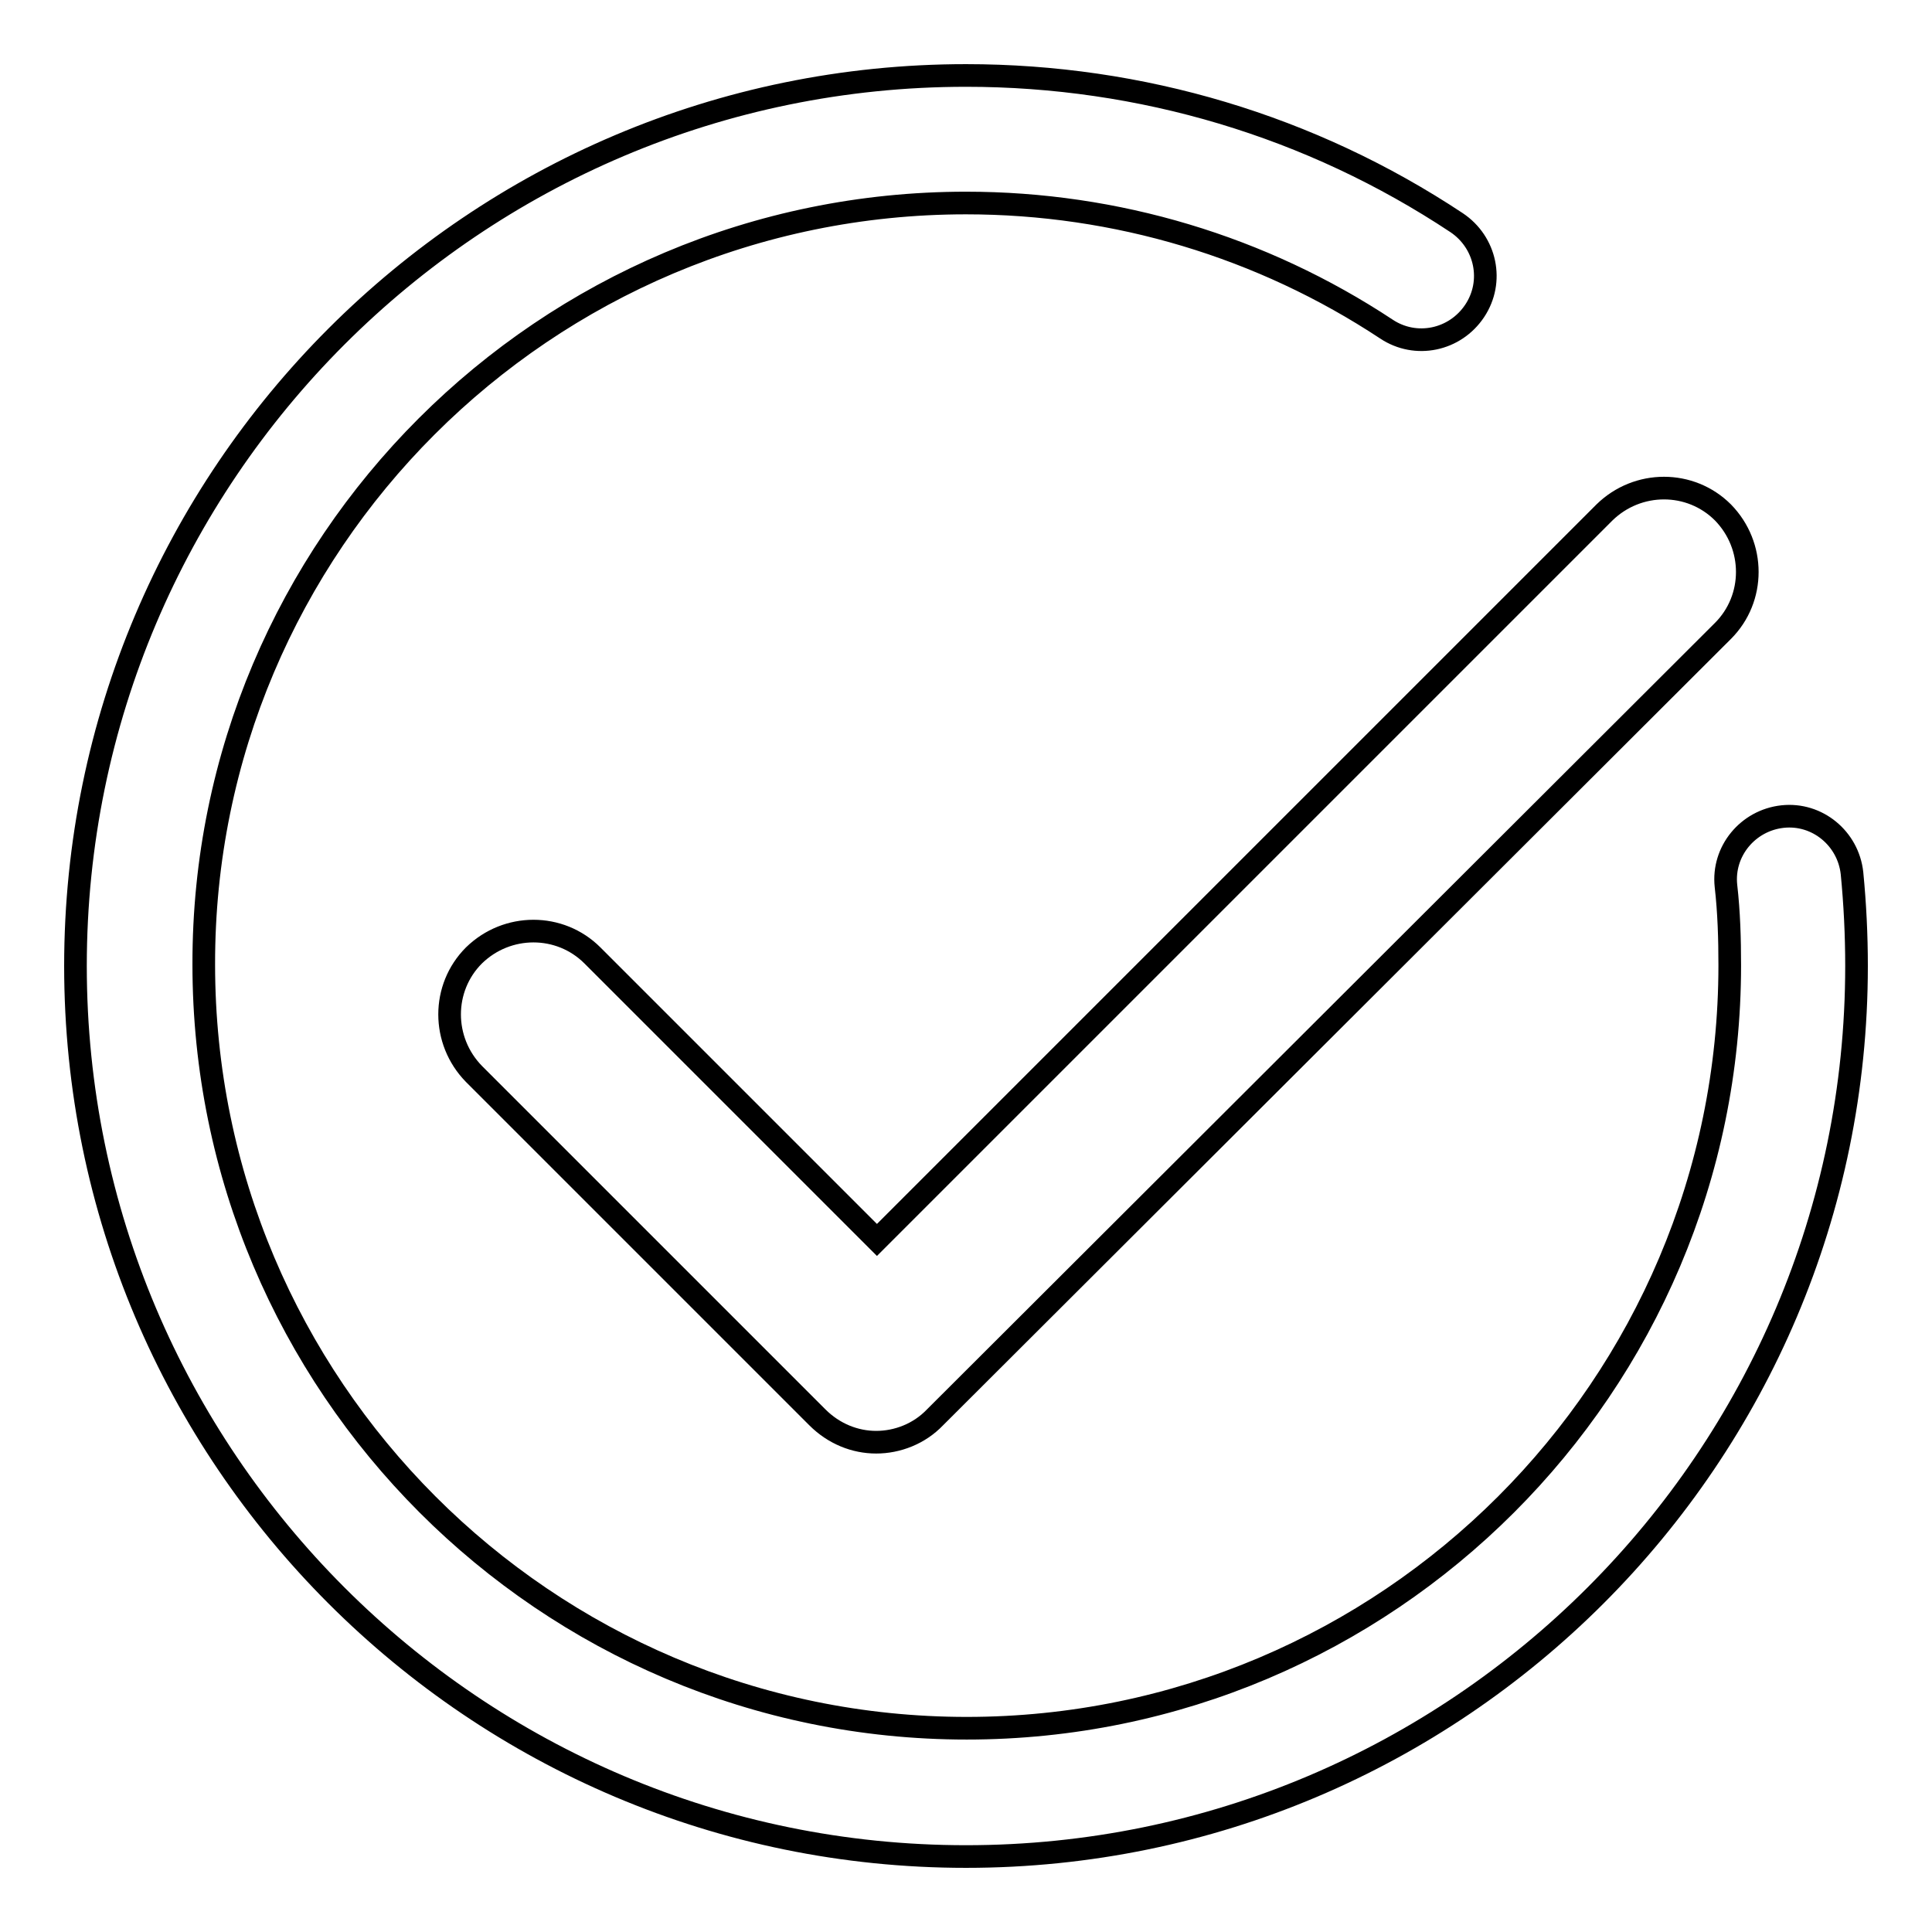
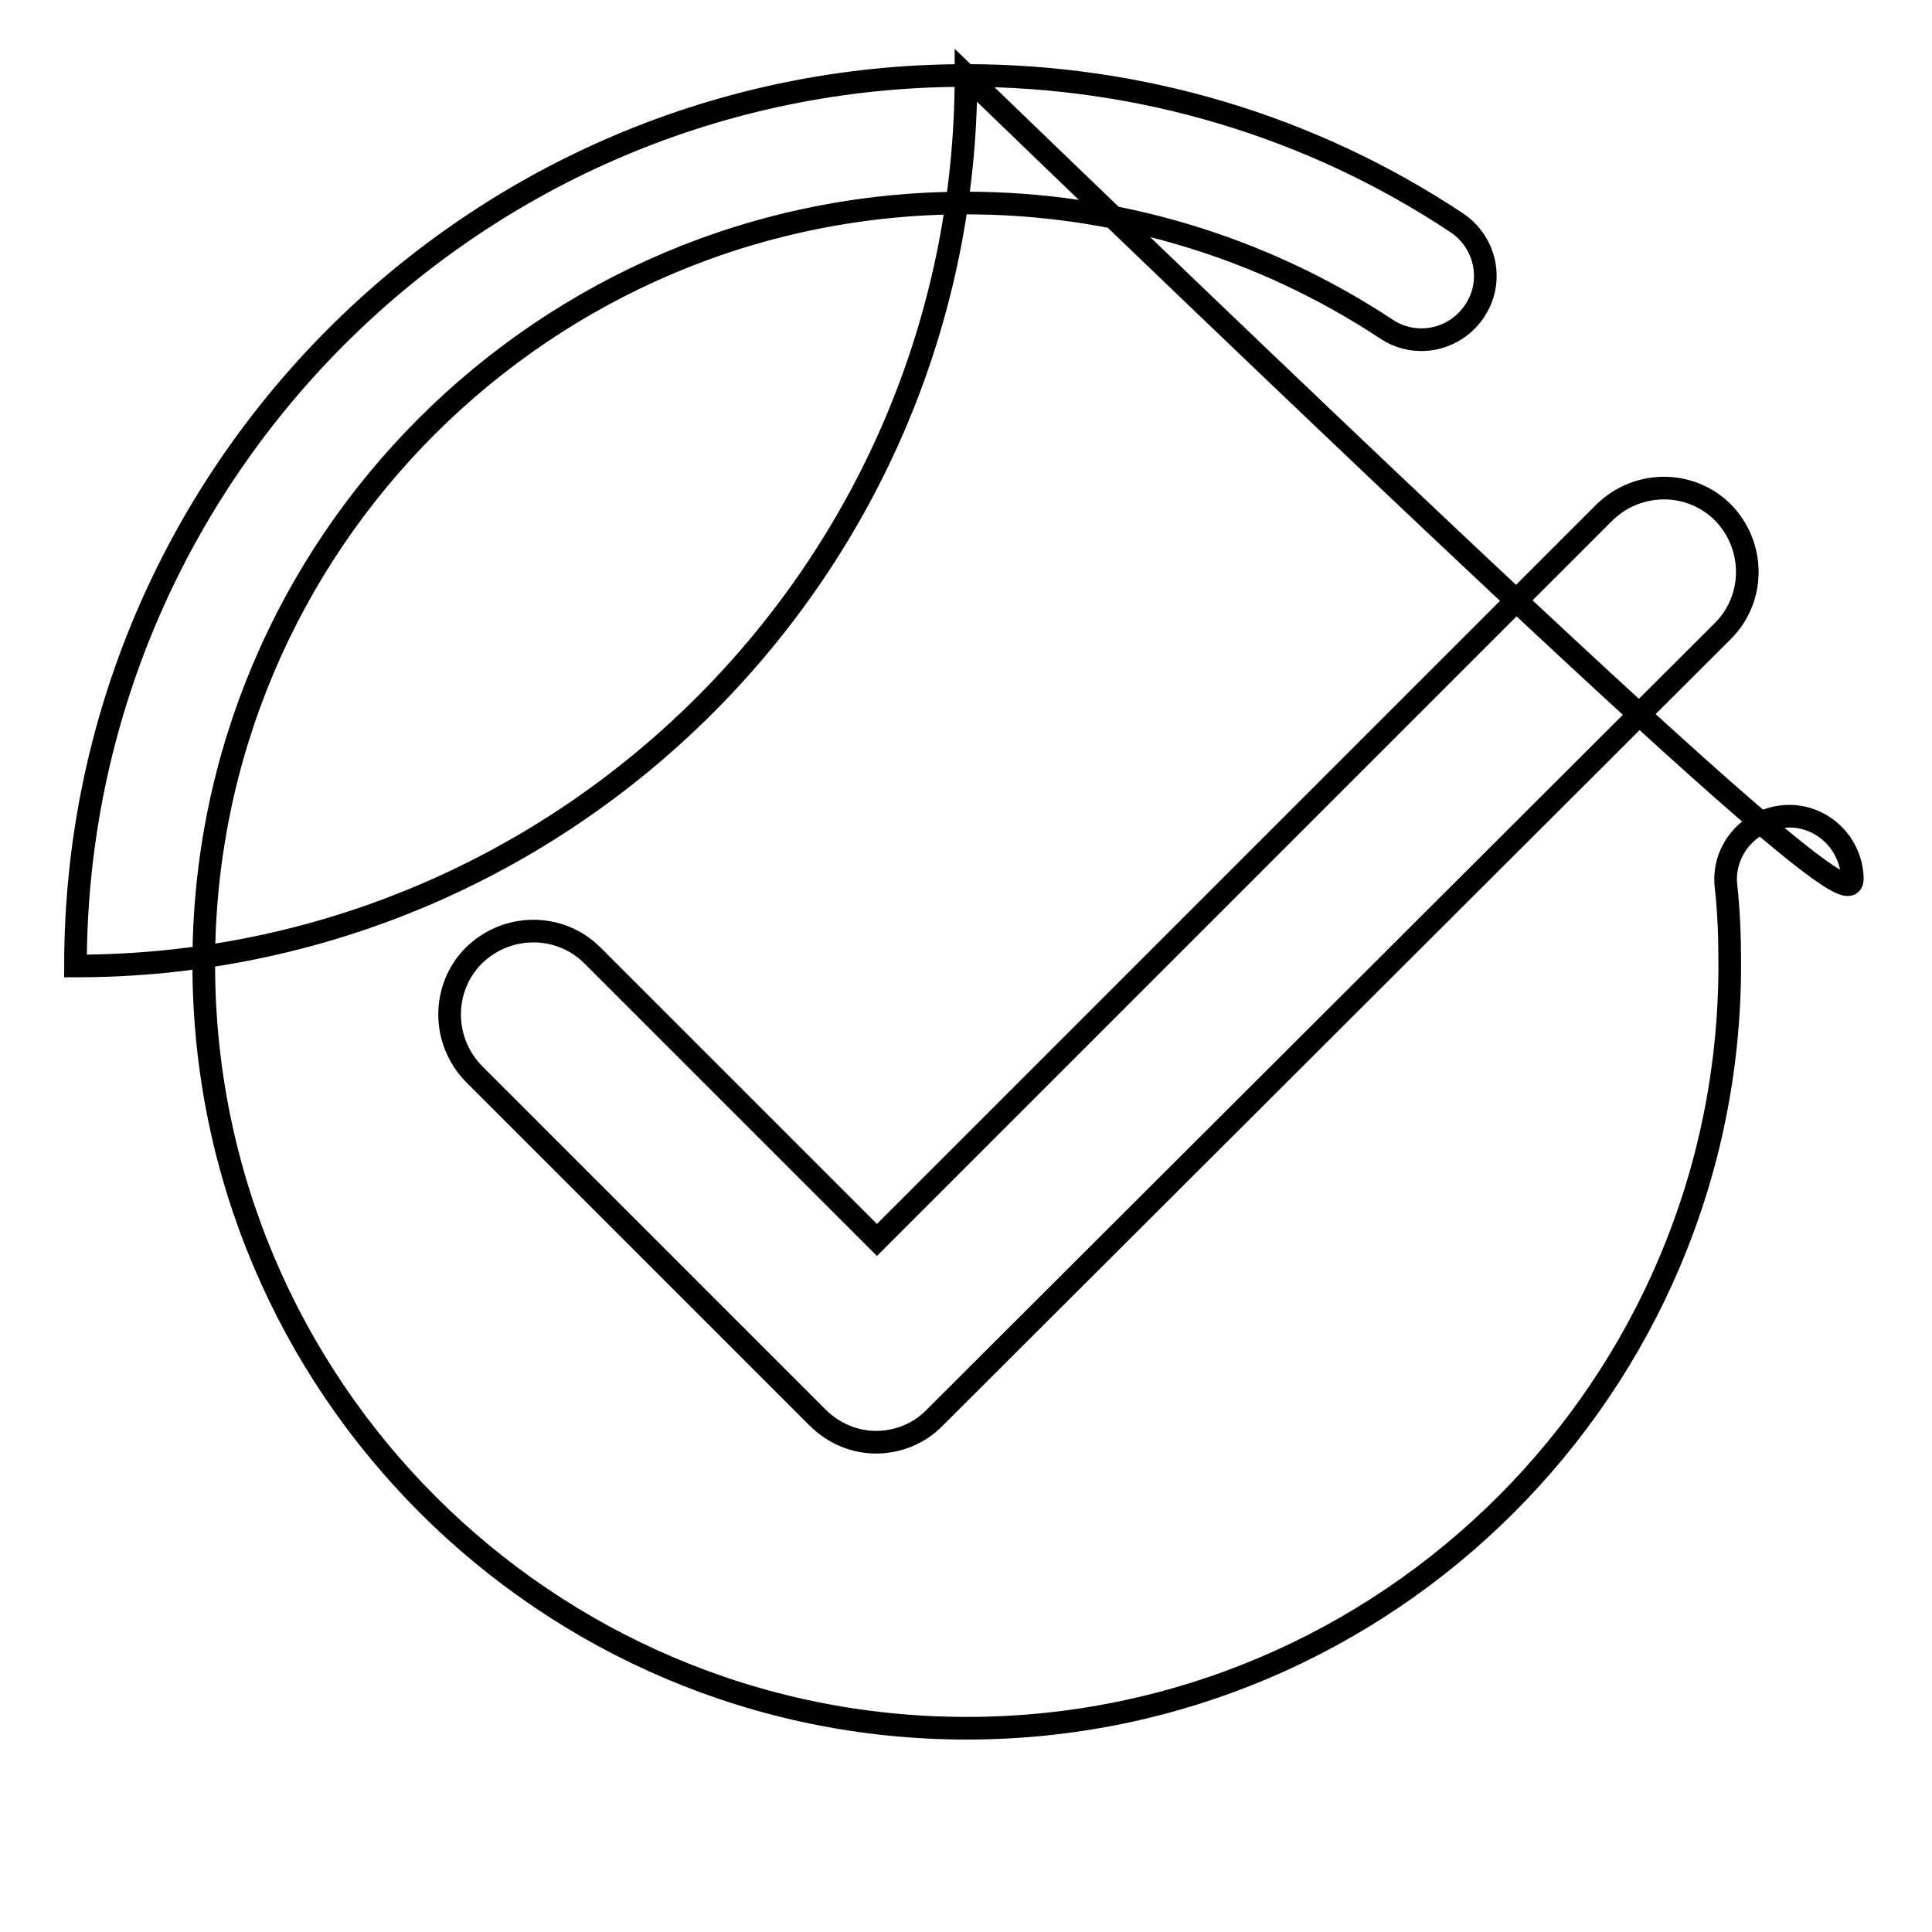
<svg xmlns="http://www.w3.org/2000/svg" version="1.1" x="0px" y="0px" viewBox="0 0 256 256" enable-background="new 0 0 256 256" xml:space="preserve">
  <g>
    <g>
-       <path stroke-width="3" fill-opacity="0" stroke="#000000" d="M78.5,126.6c-4.3-4.3-11.3-4.3-15.7,0c-4.3,4.3-4.3,11.3,0,15.7l45.5,45.5c2.2,2.2,5,3.3,7.8,3.3s5.7-1.1,7.8-3.3L228.3,83.6c4.3-4.3,4.3-11.3,0-15.7c-4.3-4.3-11.3-4.3-15.7,0l-96.4,96.4L78.5,126.6z M245.4,115.7c-0.5-4.6-4.6-8-9.2-7.5c-4.6,0.5-8,4.6-7.5,9.2c0.4,3.5,0.5,7,0.5,10.5c0,55.8-45.4,101.1-101.1,101.1c-55.8,0-101.1-45.4-101.1-101.2C26.9,72.2,72.2,26.9,128,26.9c19.9,0,39.2,5.8,55.7,16.7c3.9,2.6,9.1,1.5,11.7-2.4c2.6-3.9,1.5-9.1-2.4-11.7C173.7,16.7,151.2,10,128,10C62.9,10,10,62.9,10,128c0,65.1,52.9,118,118,118c65.1,0,118-52.9,118-118C246,123.9,245.8,119.8,245.4,115.7z" />
+       <path stroke-width="3" fill-opacity="0" stroke="#000000" d="M78.5,126.6c-4.3-4.3-11.3-4.3-15.7,0c-4.3,4.3-4.3,11.3,0,15.7l45.5,45.5c2.2,2.2,5,3.3,7.8,3.3s5.7-1.1,7.8-3.3L228.3,83.6c4.3-4.3,4.3-11.3,0-15.7c-4.3-4.3-11.3-4.3-15.7,0l-96.4,96.4L78.5,126.6z M245.4,115.7c-0.5-4.6-4.6-8-9.2-7.5c-4.6,0.5-8,4.6-7.5,9.2c0.4,3.5,0.5,7,0.5,10.5c0,55.8-45.4,101.1-101.1,101.1c-55.8,0-101.1-45.4-101.1-101.2C26.9,72.2,72.2,26.9,128,26.9c19.9,0,39.2,5.8,55.7,16.7c3.9,2.6,9.1,1.5,11.7-2.4c2.6-3.9,1.5-9.1-2.4-11.7C173.7,16.7,151.2,10,128,10C62.9,10,10,62.9,10,128c65.1,0,118-52.9,118-118C246,123.9,245.8,119.8,245.4,115.7z" />
    </g>
  </g>
</svg>